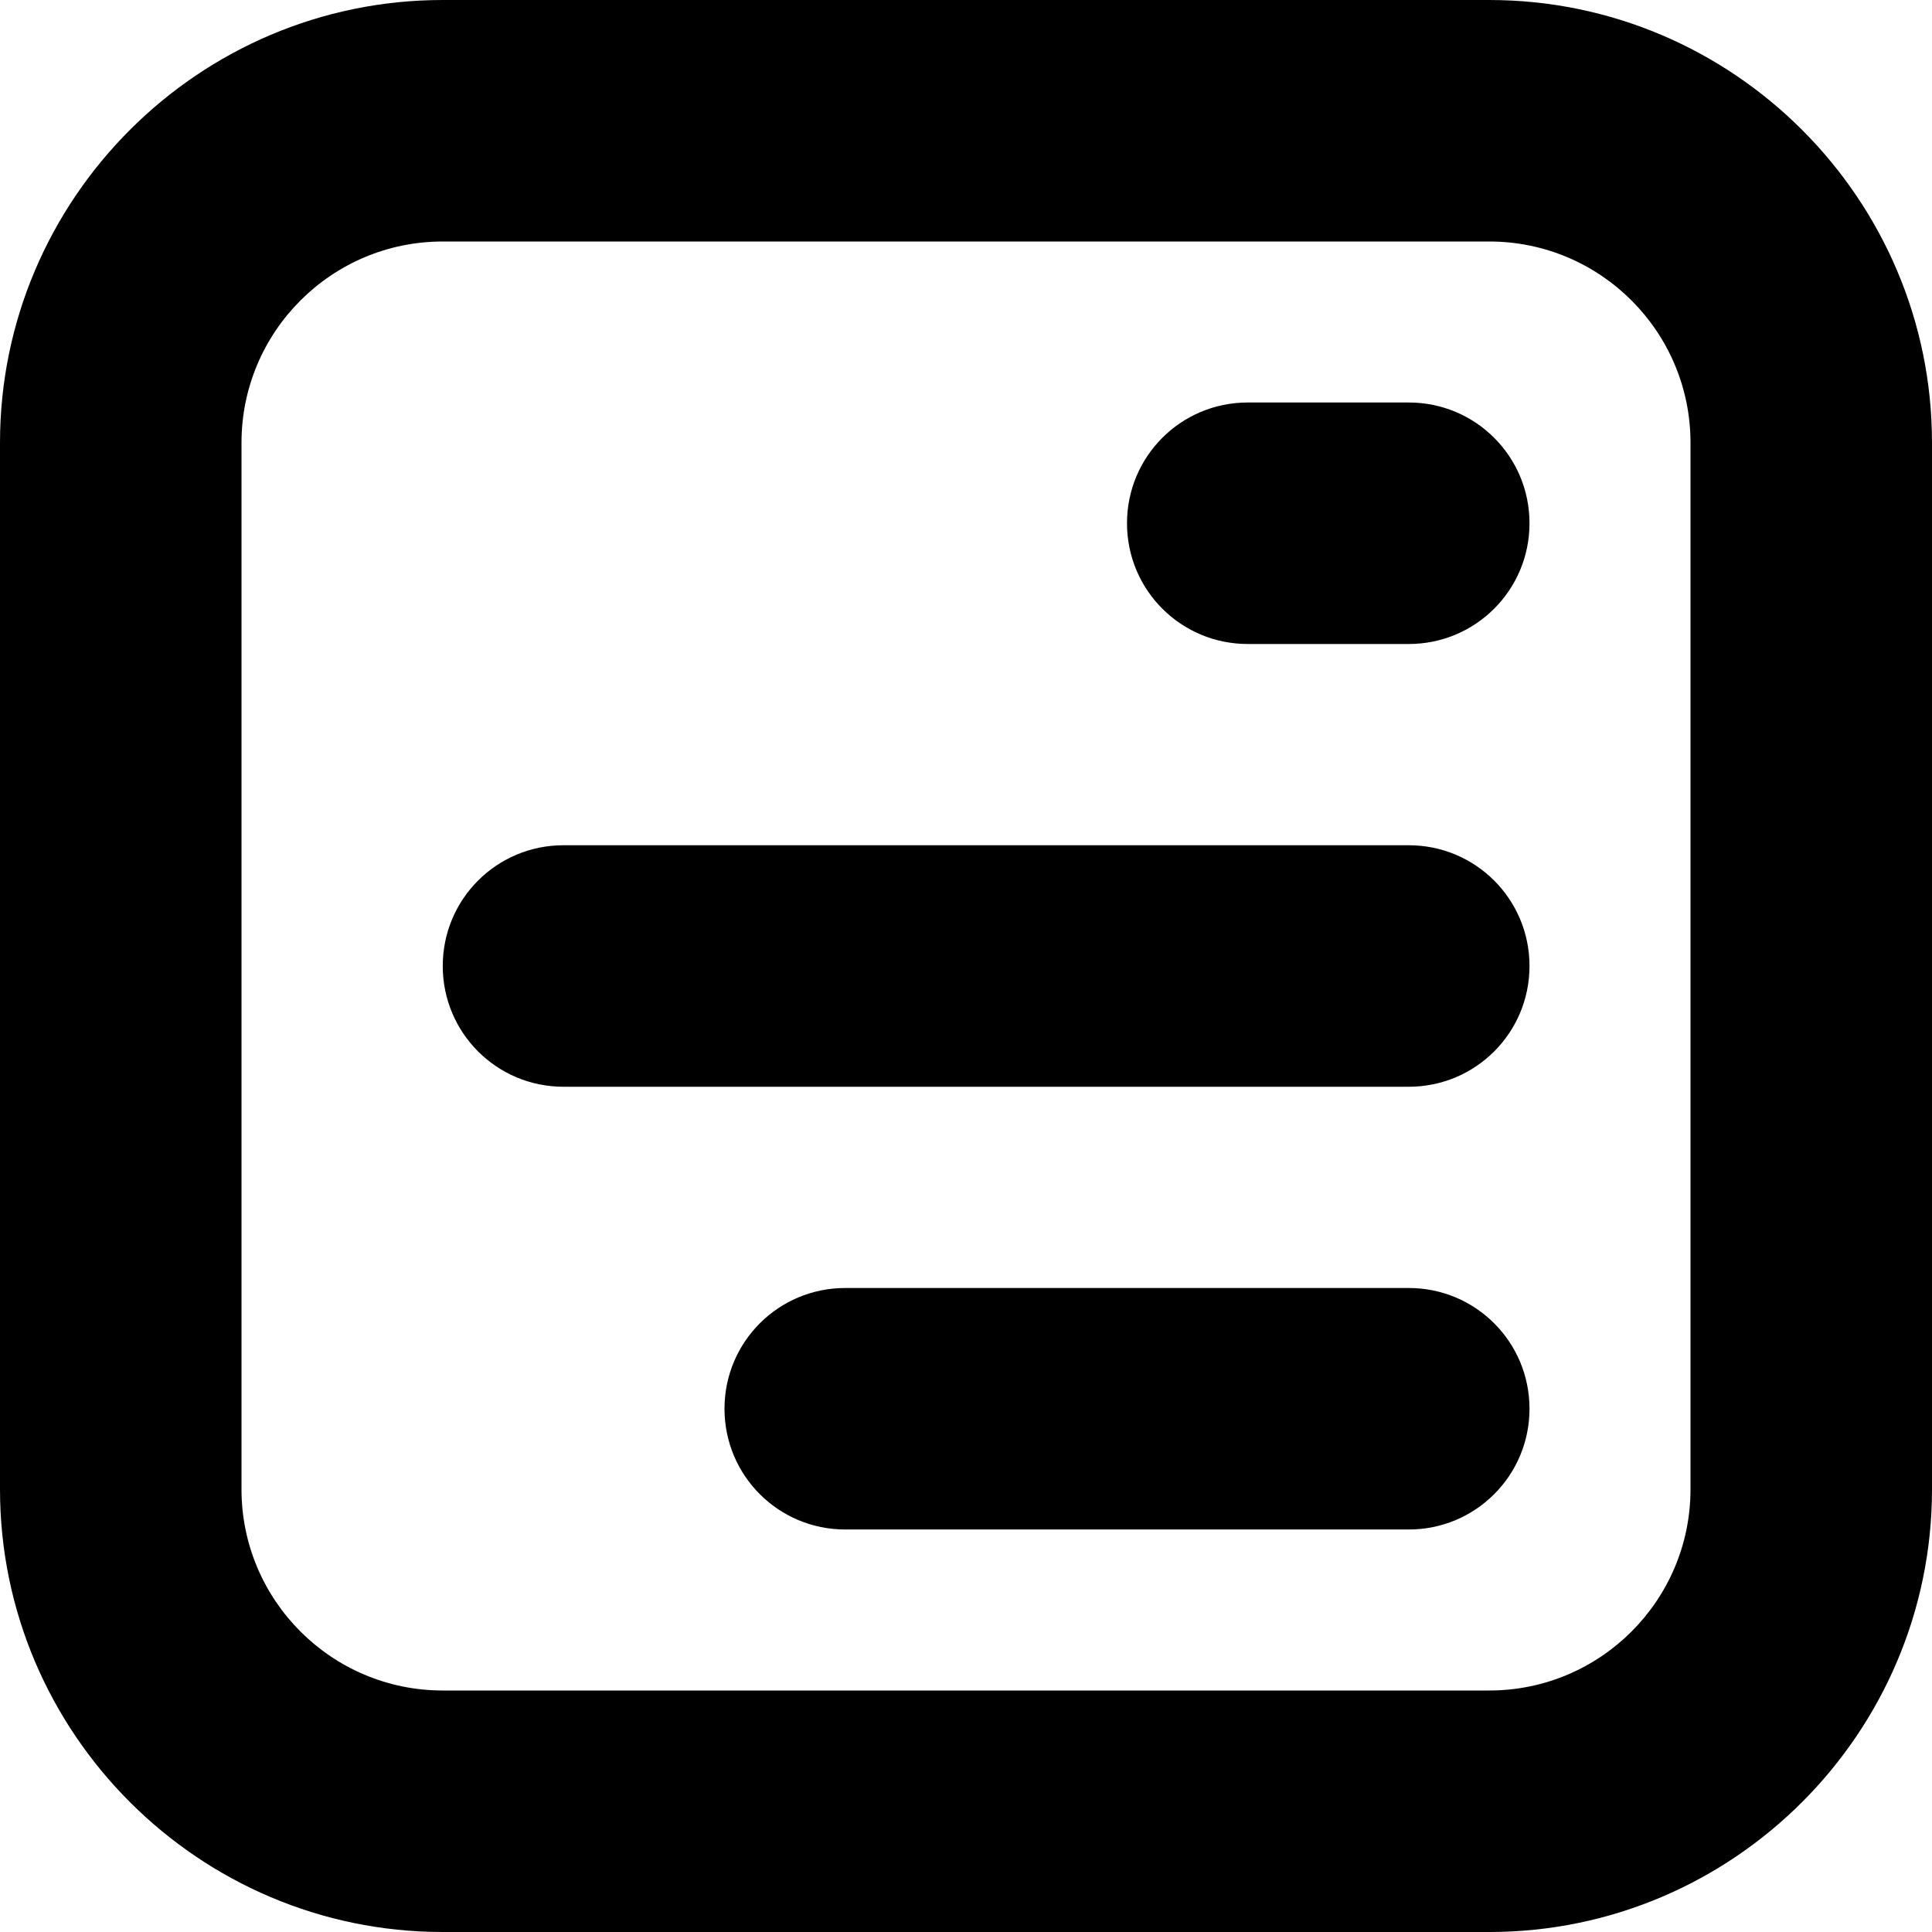
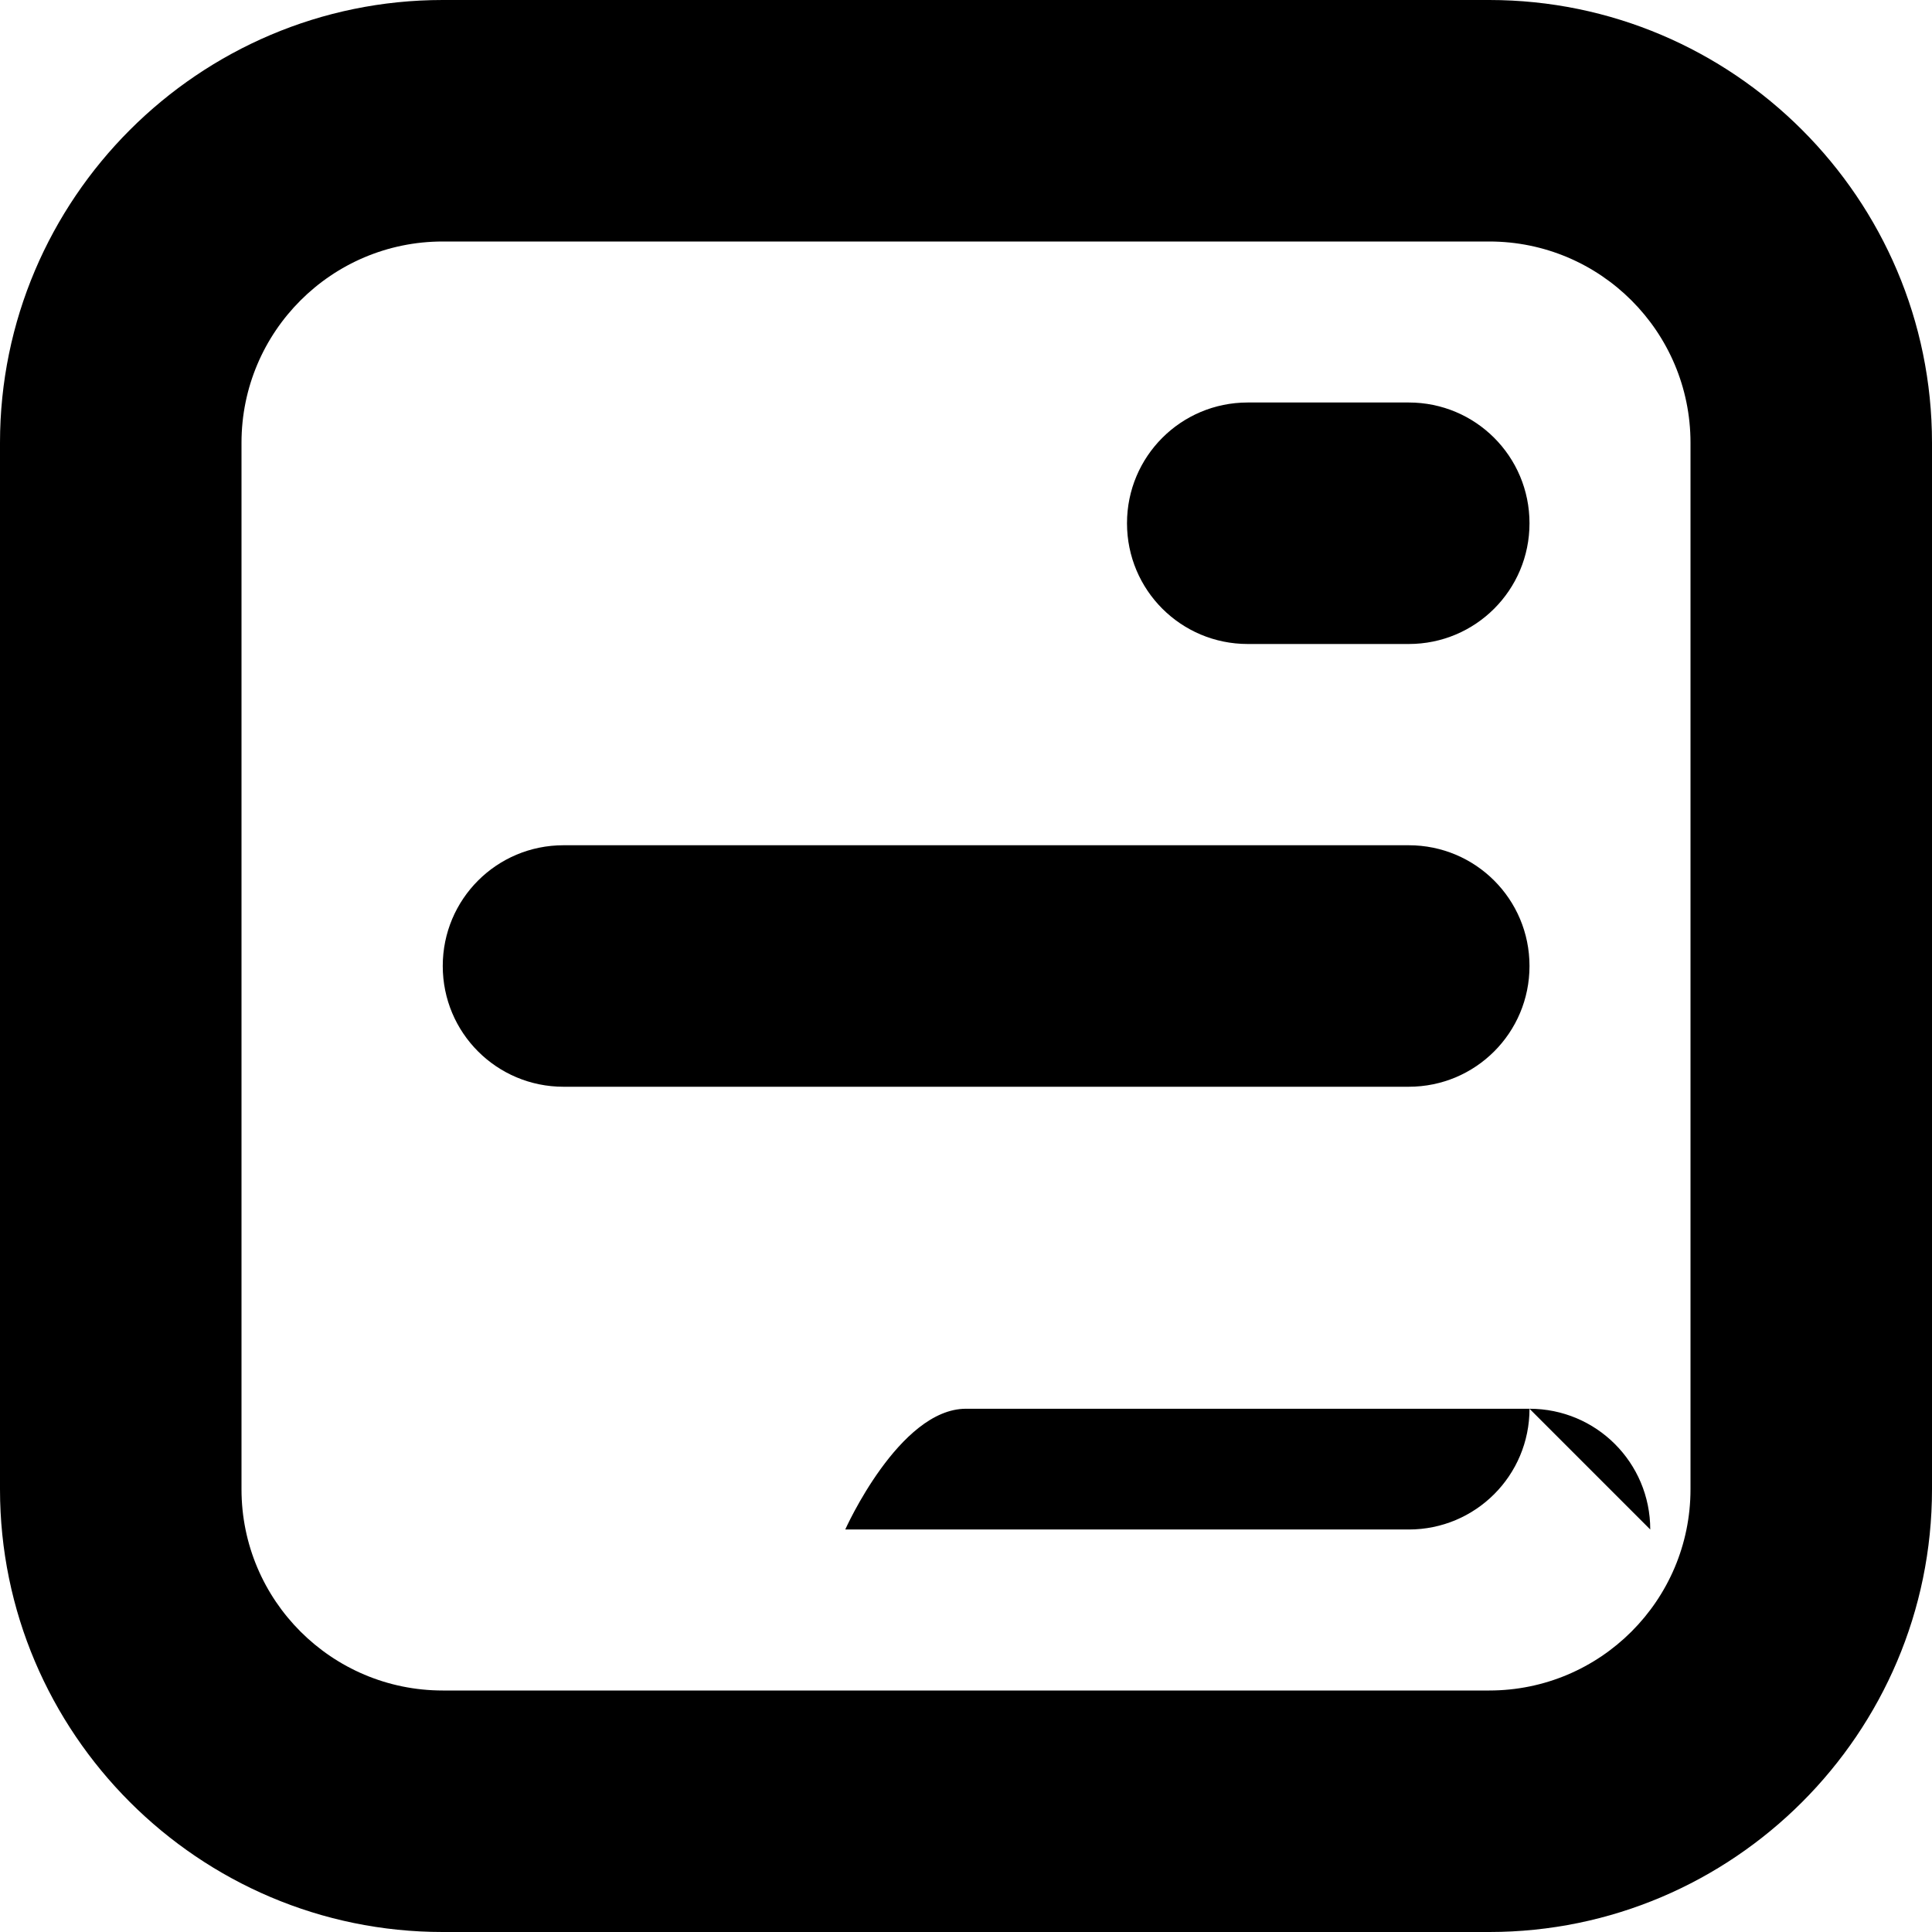
<svg xmlns="http://www.w3.org/2000/svg" id="Layer_1" data-name="Layer 1" viewBox="0 0 24 24" width="512" height="512">
-   <path d="M18.5,0H5.5C2.47,0,0,2.47,0,5.5v13c0,3.03,2.47,5.5,5.5,5.5h13c3.03,0,5.5-2.47,5.5-5.5V5.5c0-3.03-2.47-5.5-5.5-5.5Zm2.5,18.5c0,1.38-1.12,2.5-2.5,2.5H5.5c-1.38,0-2.5-1.12-2.5-2.5V5.5c0-1.38,1.12-2.5,2.5-2.5h13c1.38,0,2.5,1.12,2.5,2.5v13Zm-2-1c0,.83-.67,1.5-1.5,1.5h-7c-.83,0-1.5-.67-1.5-1.5s.67-1.5,1.5-1.5h7c.83,0,1.5,.67,1.5,1.5Zm0-5.5c0,.83-.67,1.5-1.5,1.5H7c-.83,0-1.5-.67-1.5-1.5s.67-1.5,1.5-1.5h10.5c.83,0,1.5,.67,1.5,1.5Zm0-5.5c0,.83-.67,1.5-1.5,1.5h-2c-.83,0-1.5-.67-1.5-1.5s.67-1.5,1.5-1.5h2c.83,0,1.5,.67,1.5,1.5Z" />
+   <path d="M18.5,0H5.5C2.47,0,0,2.47,0,5.5v13c0,3.03,2.47,5.5,5.5,5.5h13c3.03,0,5.5-2.47,5.5-5.5V5.5c0-3.03-2.47-5.5-5.5-5.5Zm2.5,18.5c0,1.38-1.12,2.5-2.5,2.5H5.5c-1.38,0-2.5-1.12-2.5-2.5V5.5c0-1.38,1.12-2.5,2.5-2.5h13c1.38,0,2.5,1.12,2.5,2.5v13Zm-2-1c0,.83-.67,1.5-1.5,1.5h-7s.67-1.5,1.5-1.5h7c.83,0,1.5,.67,1.5,1.5Zm0-5.5c0,.83-.67,1.5-1.5,1.5H7c-.83,0-1.5-.67-1.5-1.5s.67-1.5,1.5-1.5h10.5c.83,0,1.5,.67,1.5,1.5Zm0-5.5c0,.83-.67,1.5-1.5,1.5h-2c-.83,0-1.5-.67-1.5-1.5s.67-1.5,1.5-1.5h2c.83,0,1.5,.67,1.5,1.5Z" />
</svg>